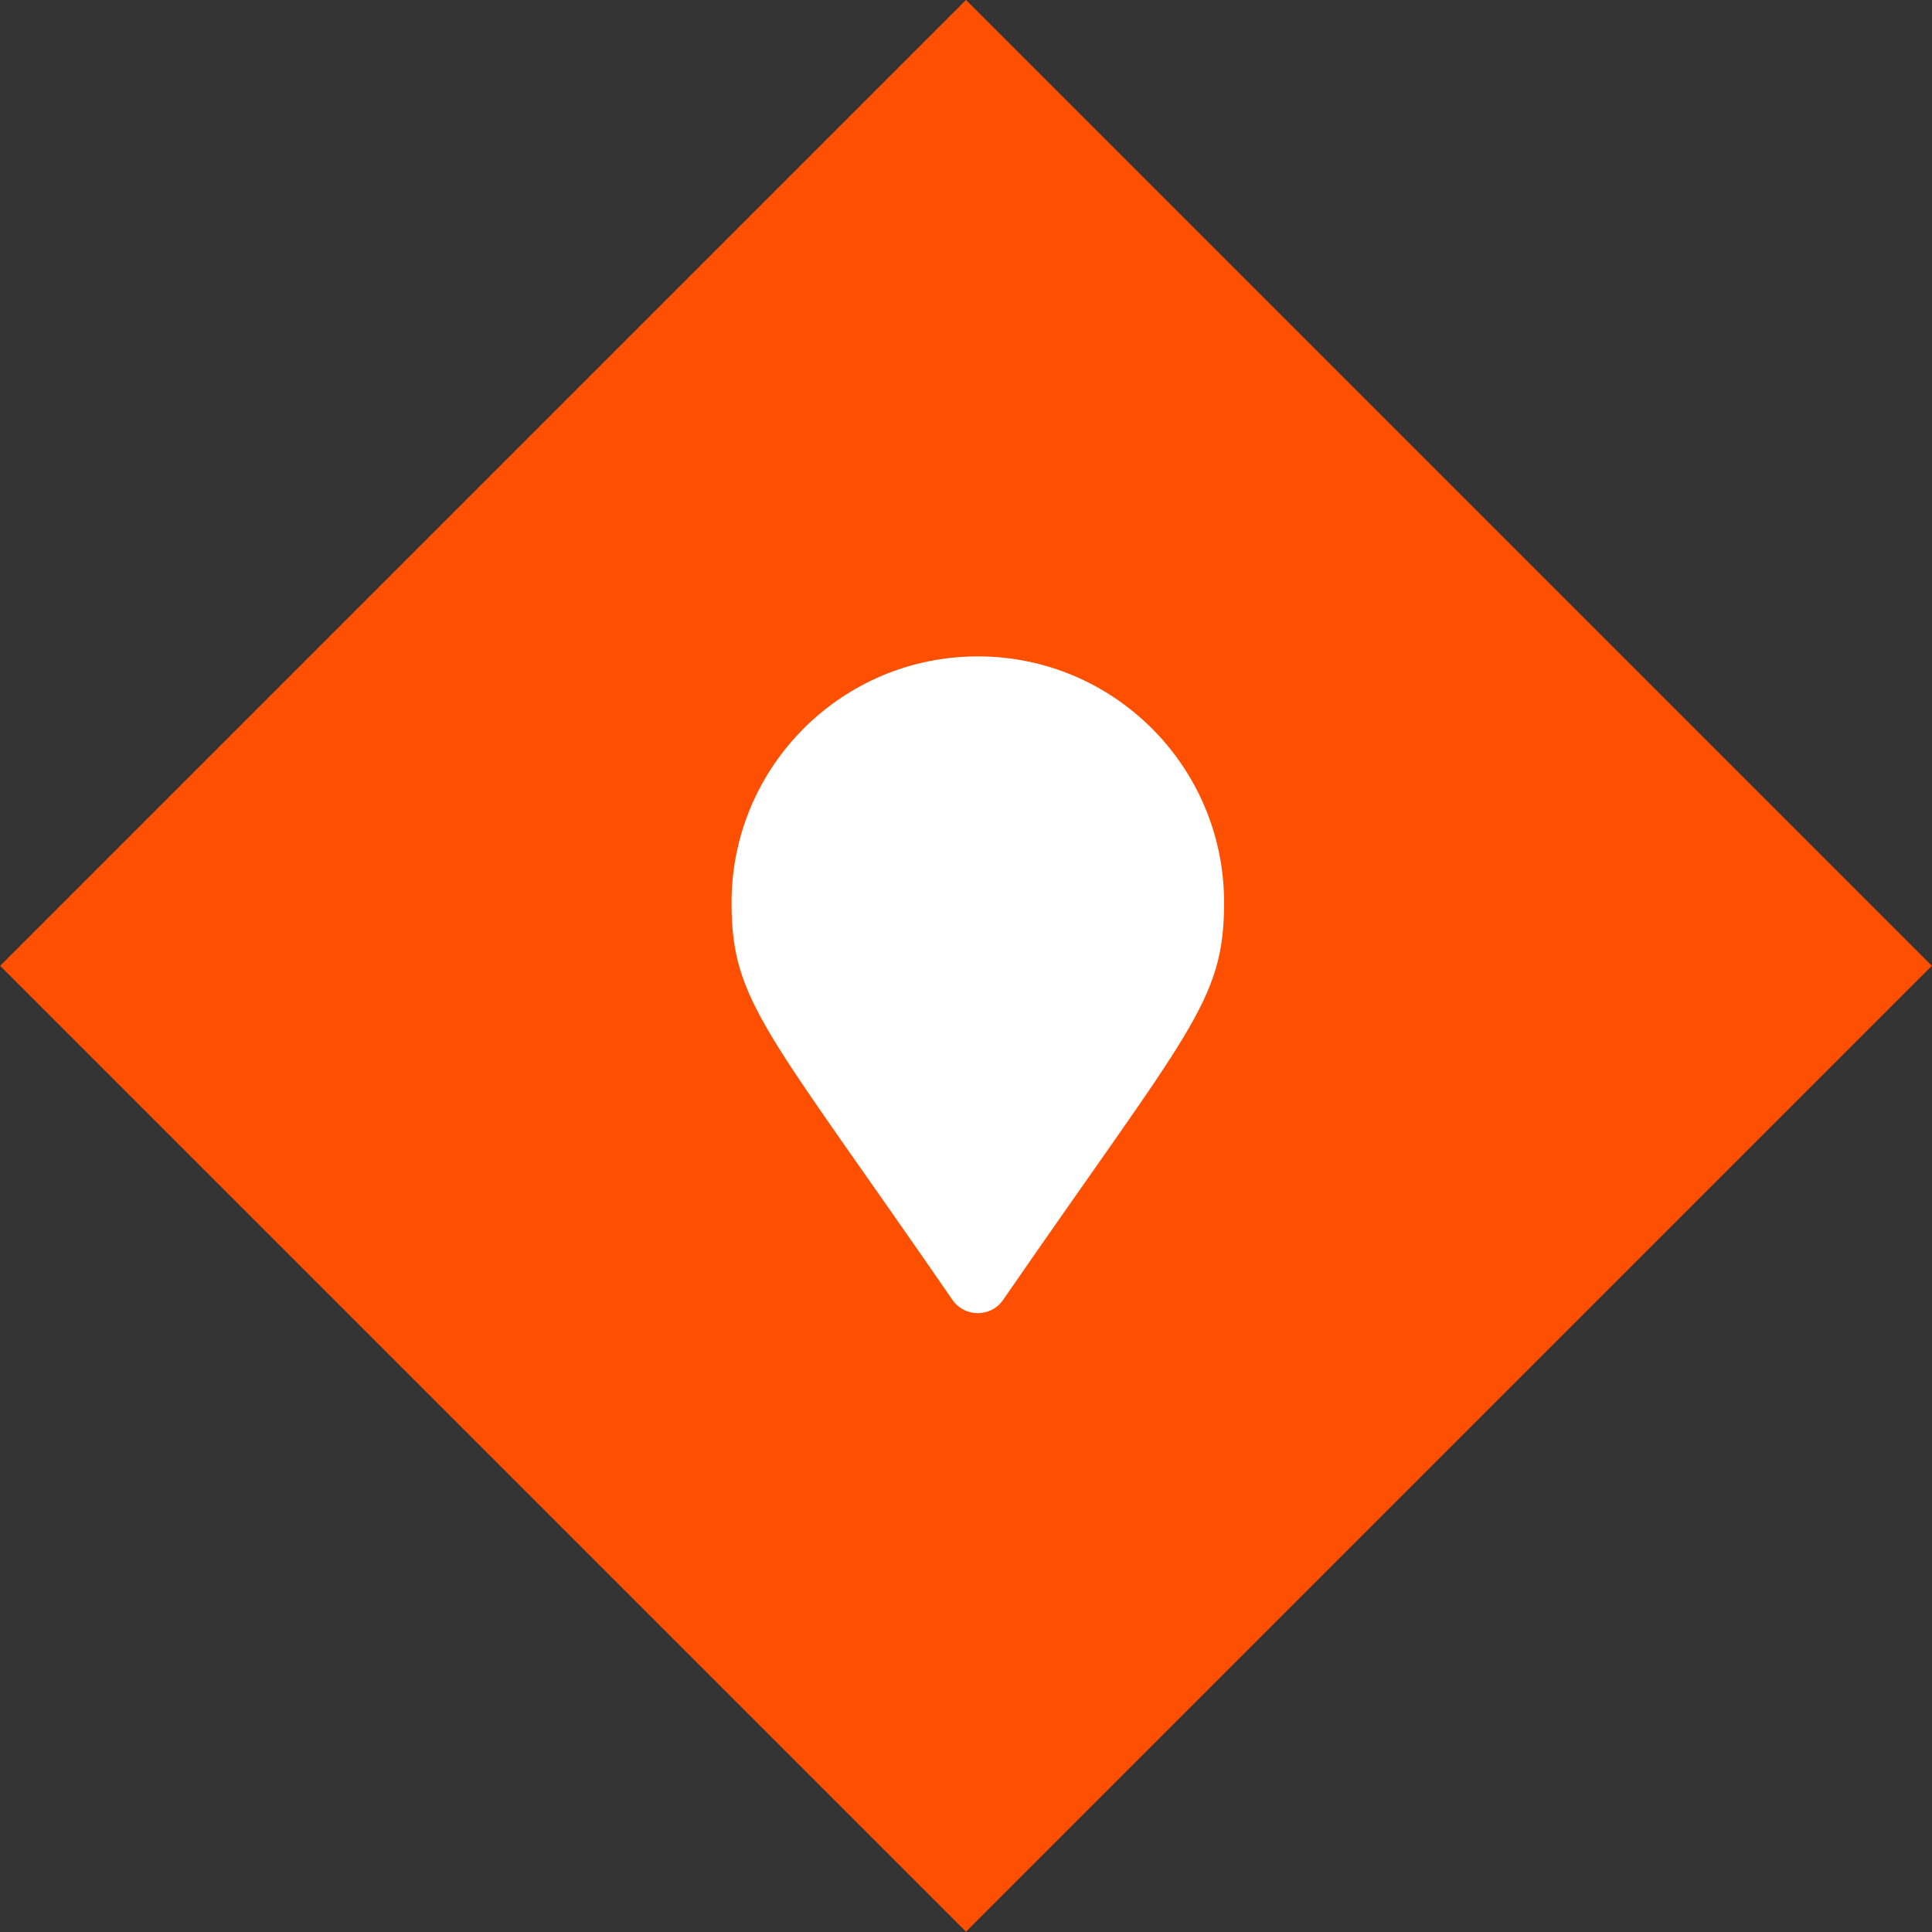
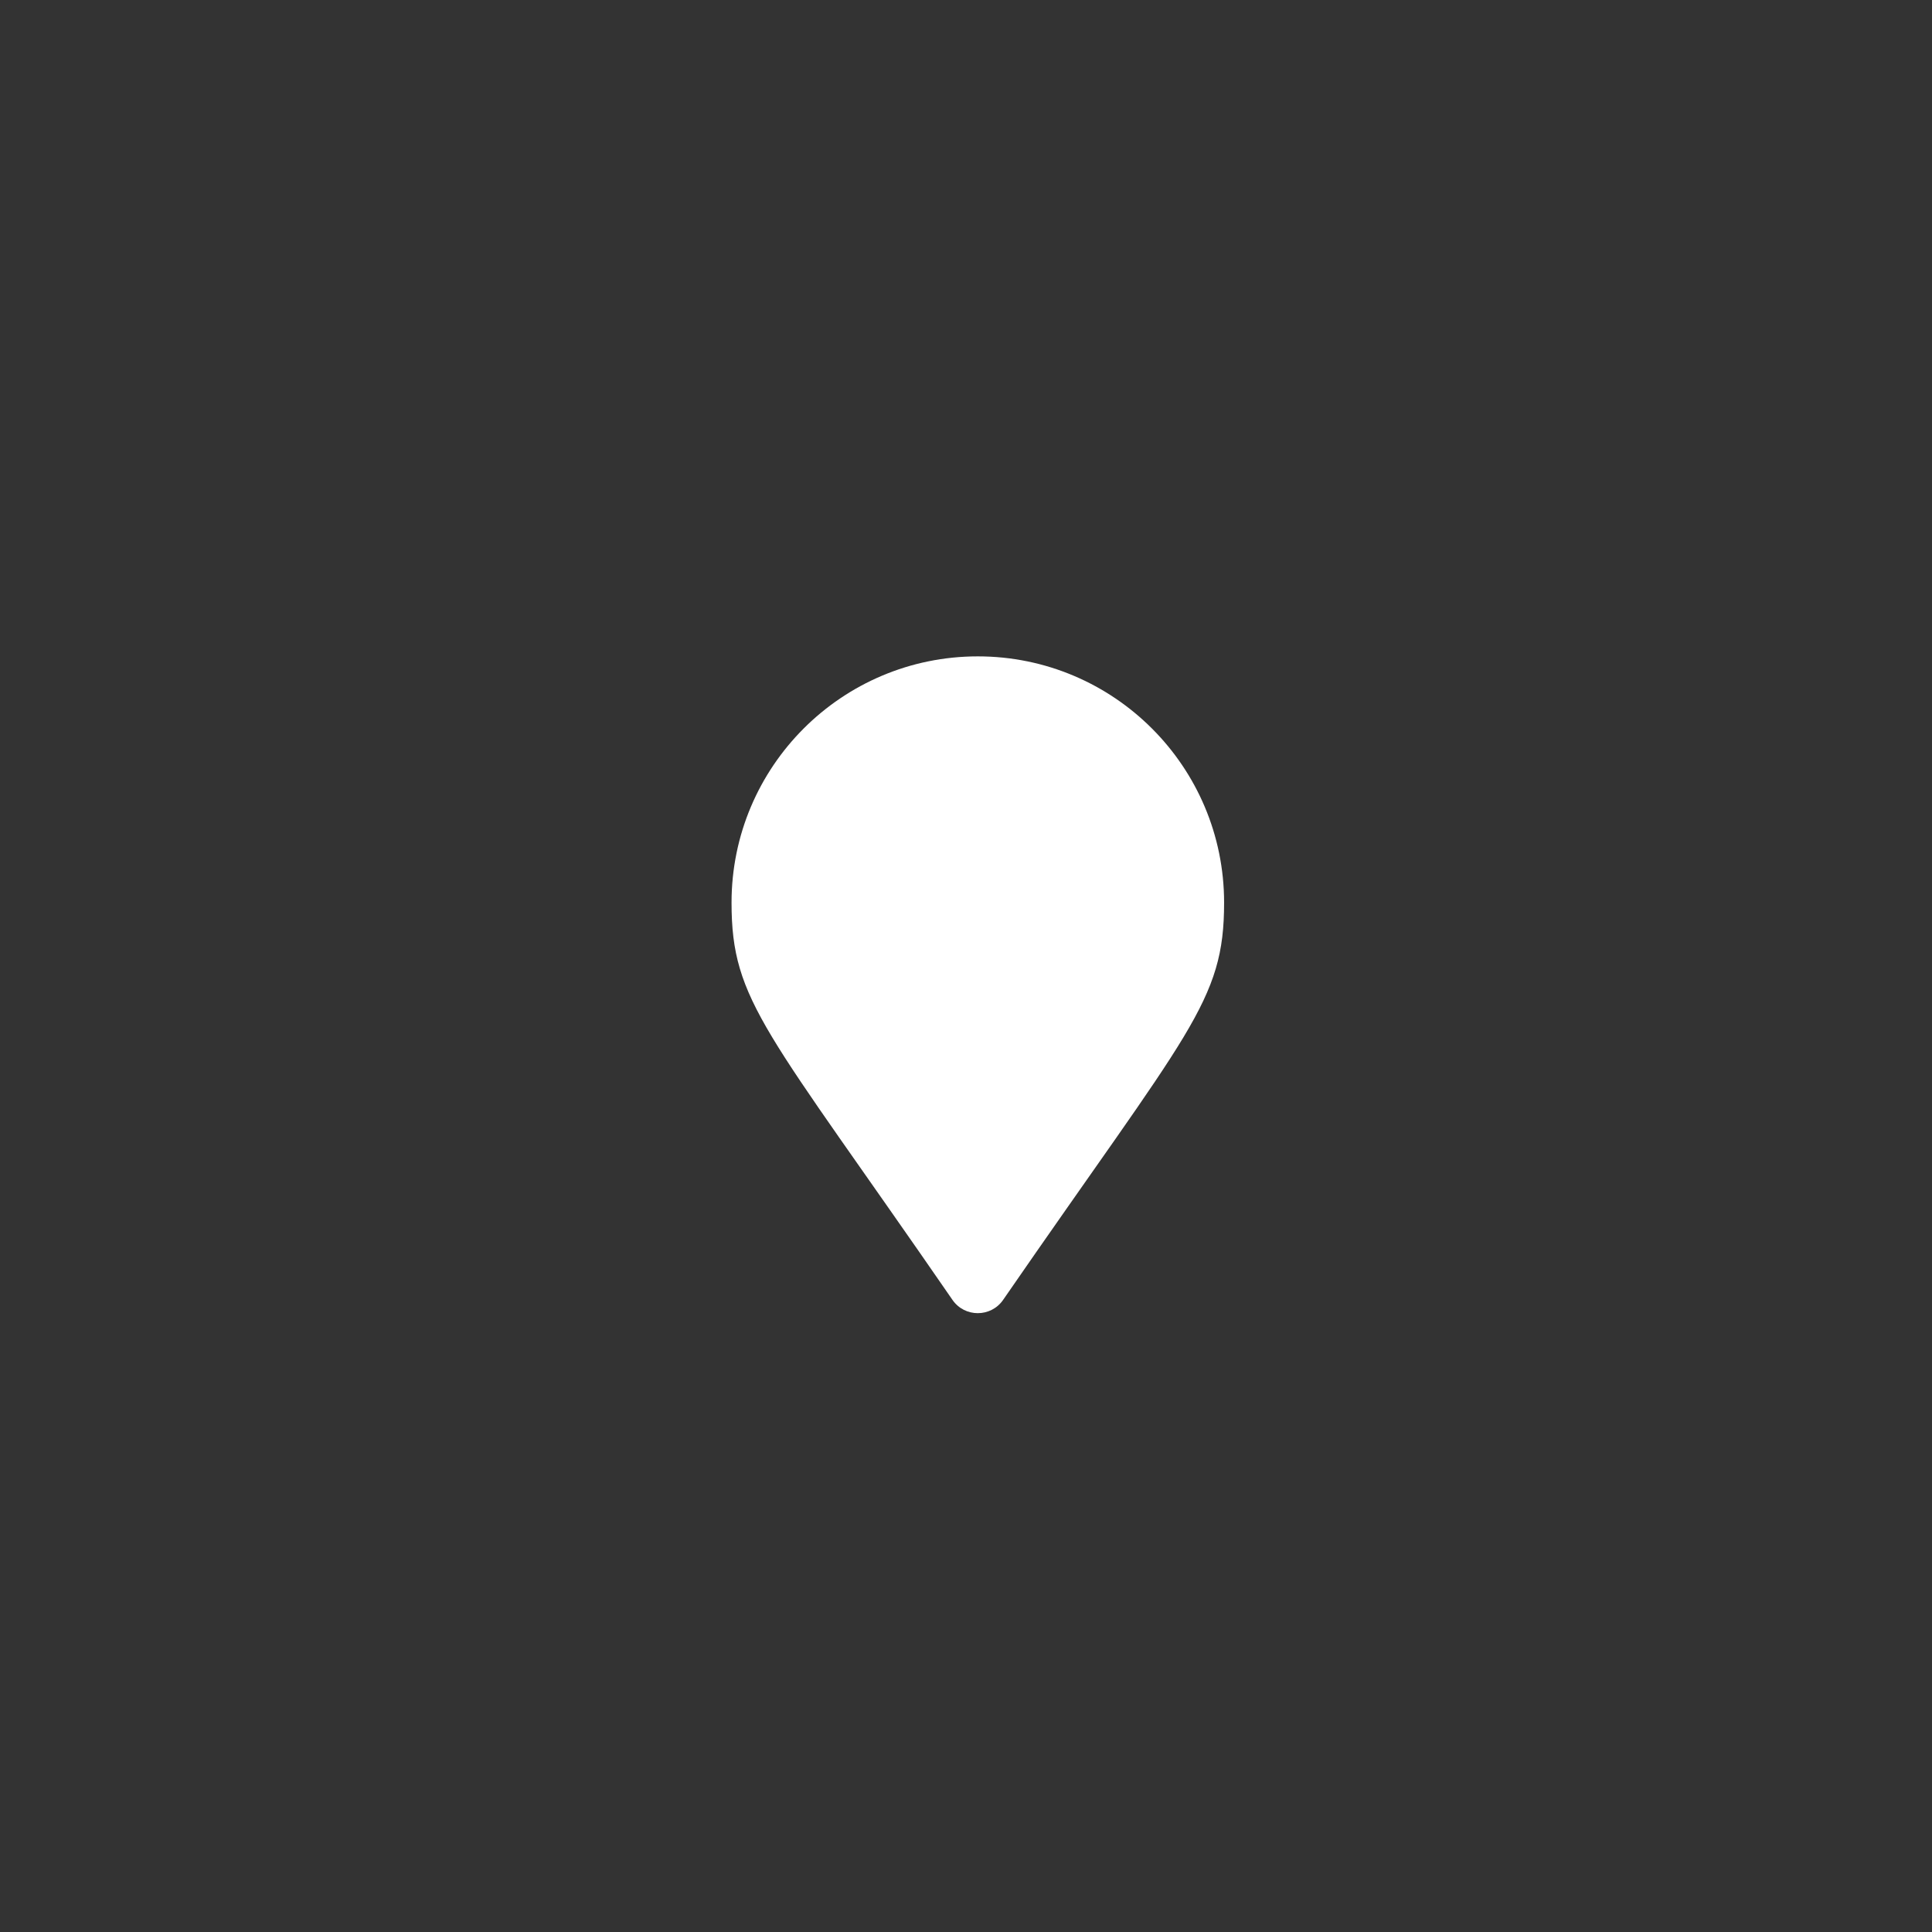
<svg xmlns="http://www.w3.org/2000/svg" id="Laag_1" x="0px" y="0px" width="76px" height="76px" viewBox="0 0 76 76" style="enable-background:new 0 0 76 76;" xml:space="preserve">
  <rect x="0" y="0" width="76" height="76" fill="#333333" stroke="none" />
  <style type="text/css">.st0{fill:#fe5000}.st1{fill:#FFF}</style>
-   <rect x="11.13" y="11.13" transform="matrix(0.707 0.707 -0.707 0.707 38 -15.74)" class="st0" width="53.74" height="53.74" />
  <g>
    <path class="st1" d="M28.777,35.508c0-5.351,4.338-9.688,9.688-9.688 s9.688,4.338,9.688,9.688c0,3.906-1.361,4.997-8.694,15.628 c-0.481,0.694-1.51,0.694-1.99,0C30.139,40.505,28.777,39.414,28.777,35.508z" />
  </g>
</svg>